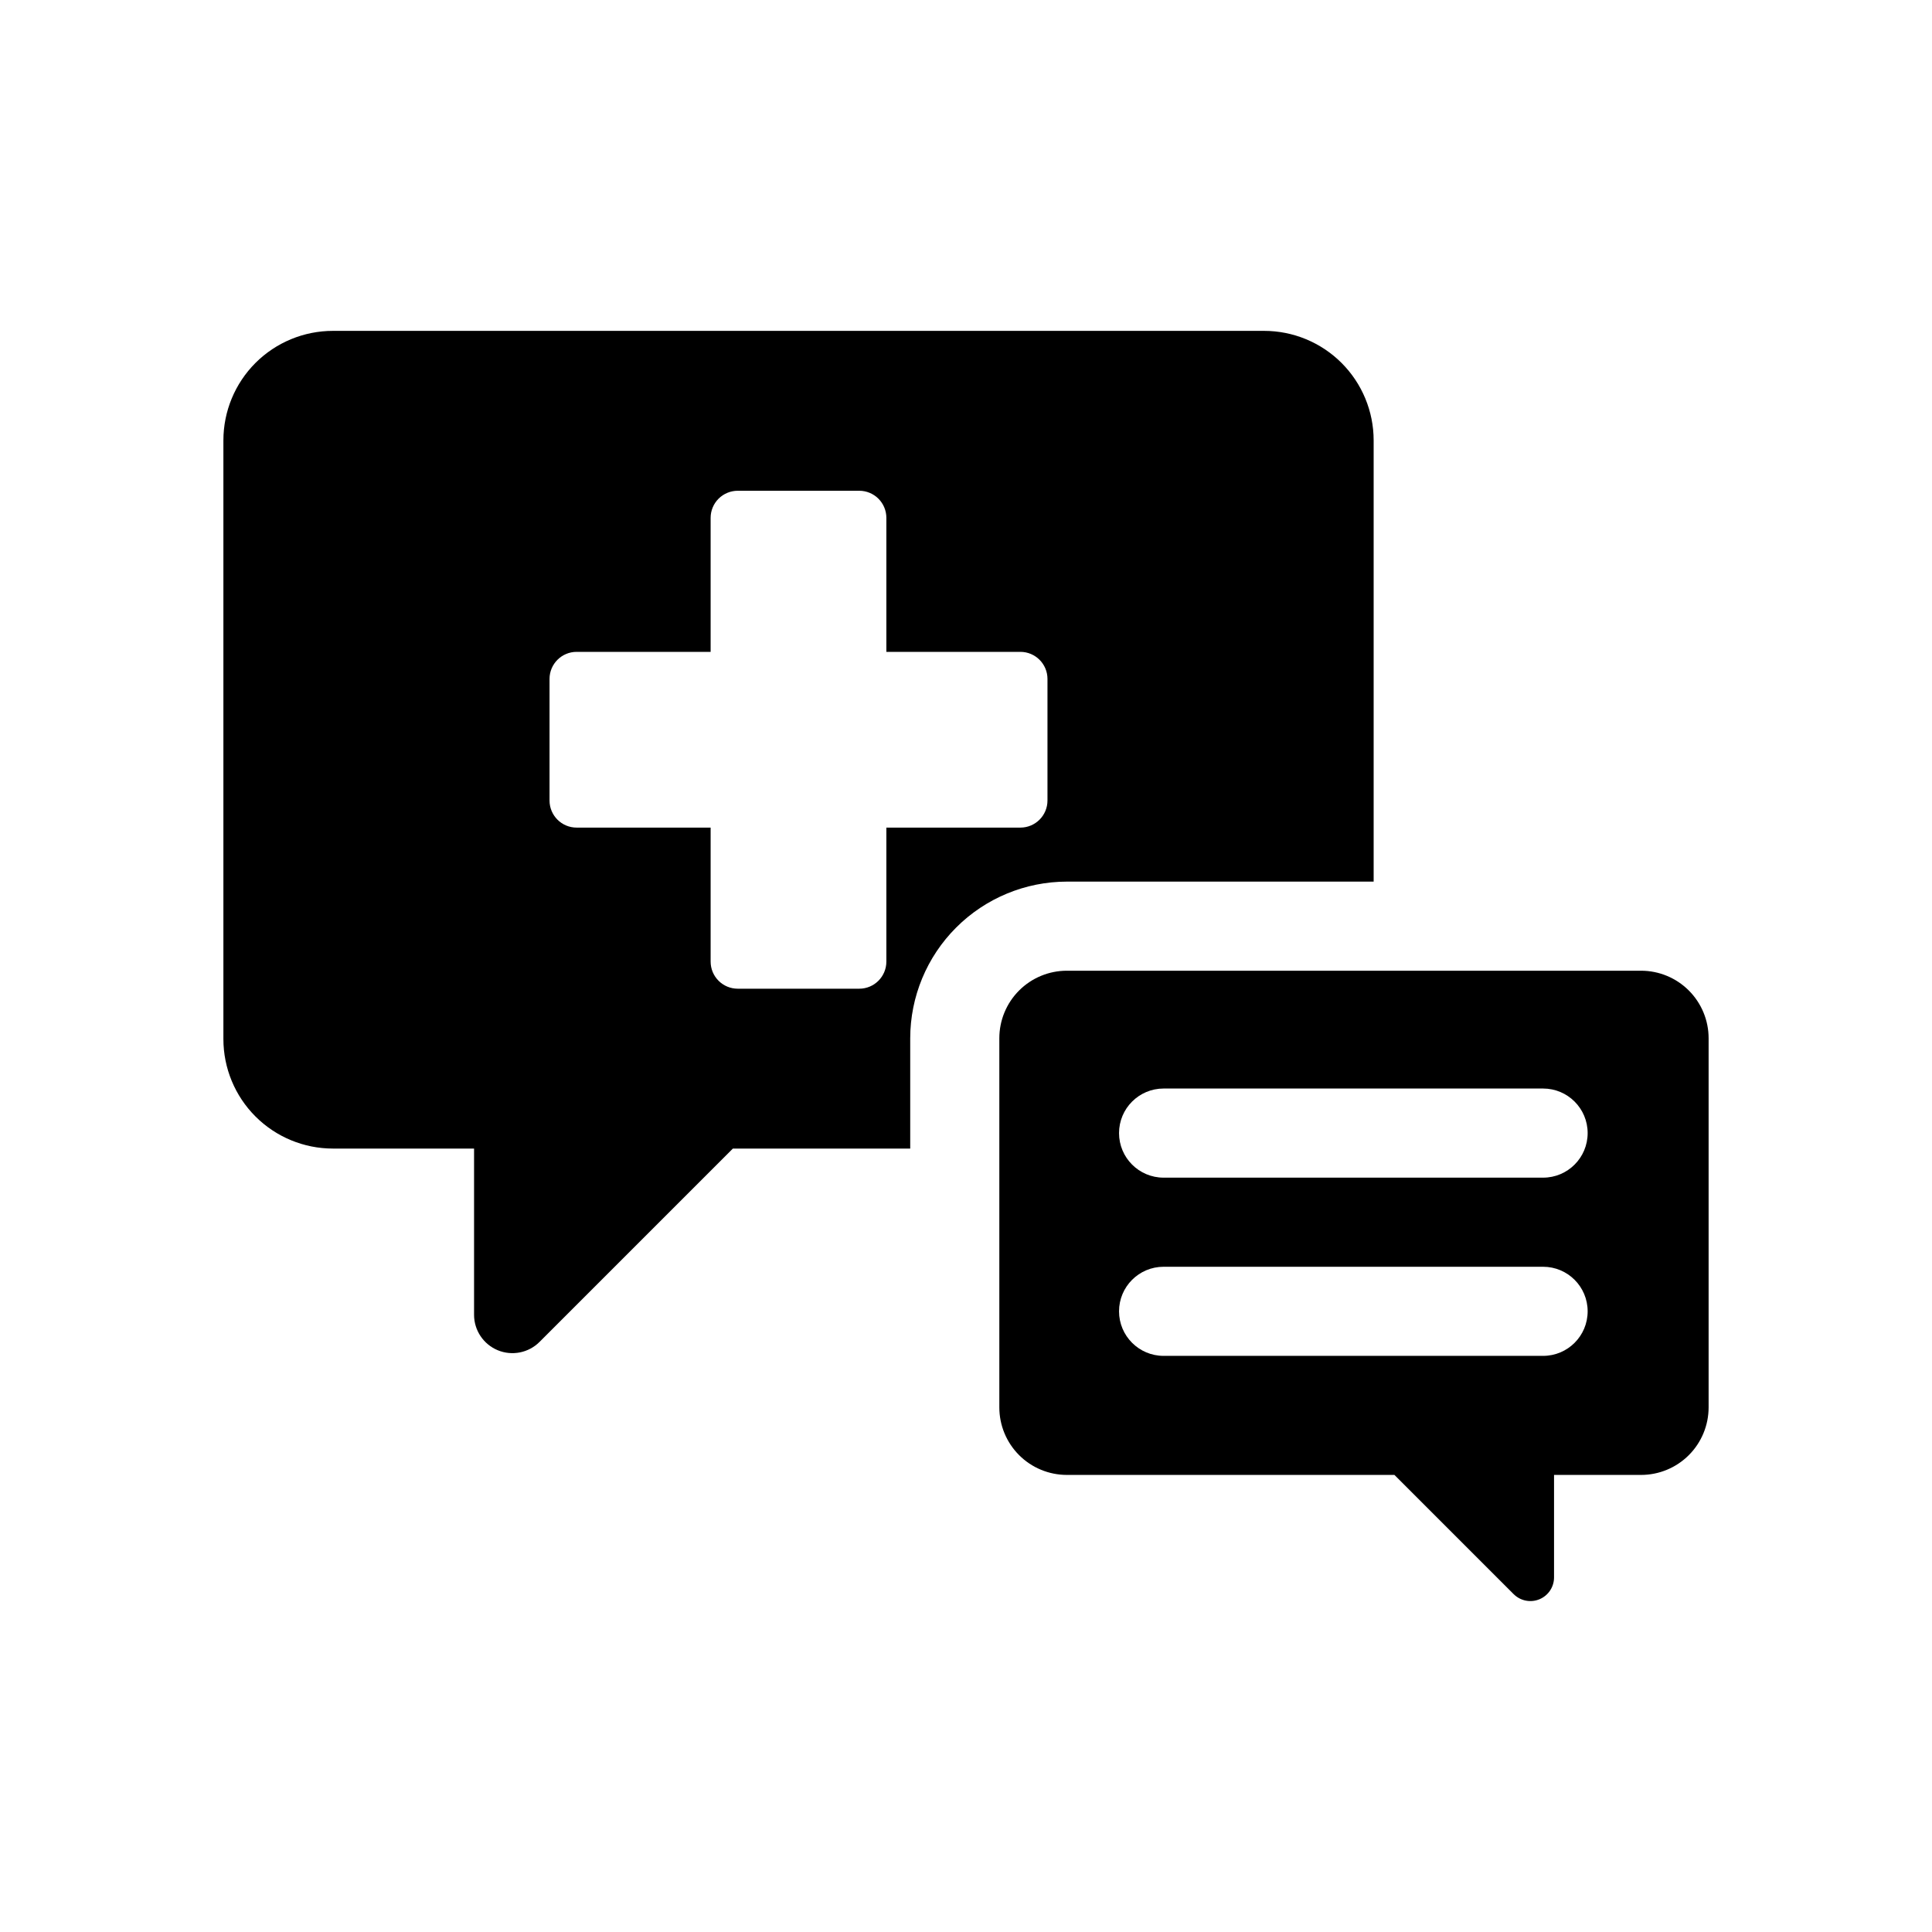
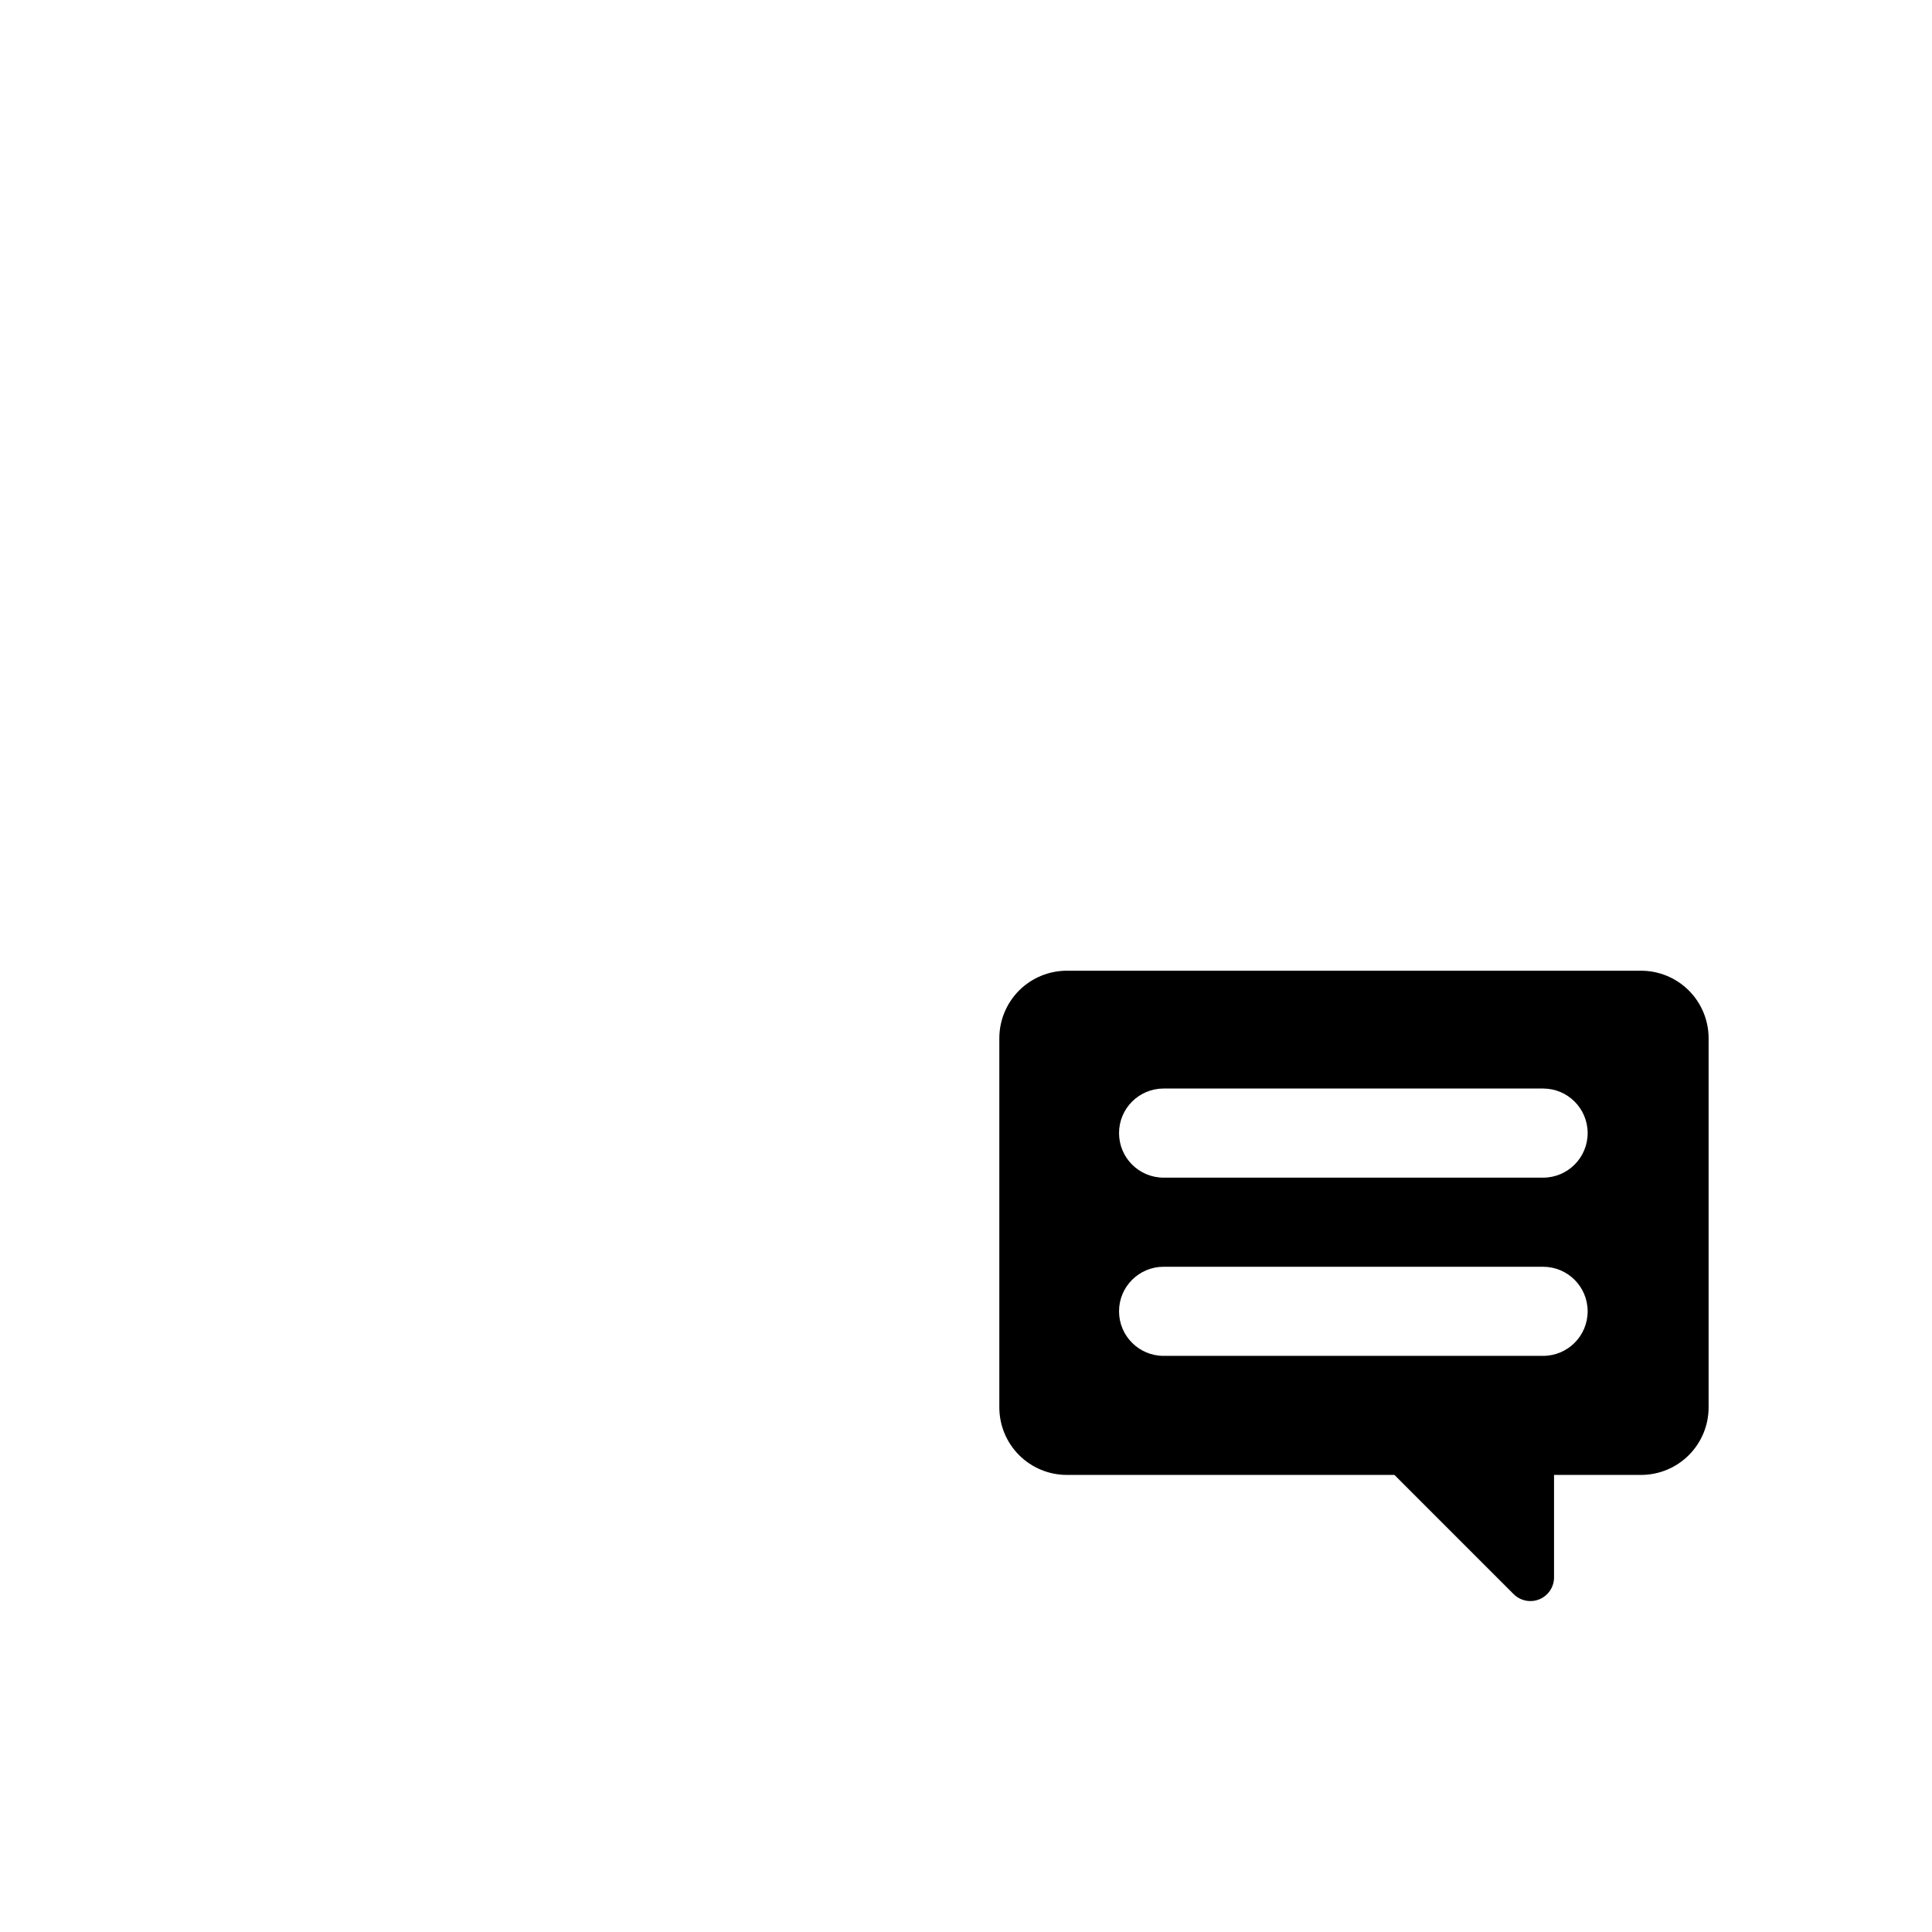
<svg xmlns="http://www.w3.org/2000/svg" fill="#000000" width="800px" height="800px" version="1.1" viewBox="144 144 512 512">
  <g>
-     <path d="m508.03 377.64v-116.93c0-7.699-3.059-15.082-8.504-20.527-5.441-5.441-12.828-8.5-20.527-8.5h-246.77c-7.699 0-15.082 3.059-20.527 8.5-5.441 5.445-8.5 12.828-8.5 20.527v158.64c0 7.699 3.055 15.086 8.5 20.527 5.445 5.445 12.828 8.504 20.527 8.504h37.402v44.051c0 4.109 2.477 7.816 6.273 9.391 3.801 1.574 8.172 0.703 11.078-2.203l51.238-51.238h46.996v-29.234c0.012-11.008 4.391-21.559 12.176-29.34 7.781-7.785 18.336-12.16 29.34-12.172zm-86.438-21.5c0 3.969-3.215 7.184-7.184 7.184h-35.512v35.508c0 3.965-3.215 7.184-7.18 7.184h-32.211c-1.902 0-3.731-0.758-5.078-2.106-1.348-1.348-2.102-3.172-2.102-5.078v-35.508h-35.512c-3.965 0-7.18-3.215-7.18-7.184v-32.211c0-3.965 3.215-7.18 7.18-7.18h35.512v-35.508c0-1.906 0.754-3.734 2.102-5.082 1.348-1.344 3.176-2.102 5.078-2.102h32.211c1.906 0 3.731 0.758 5.078 2.102 1.348 1.348 2.102 3.176 2.102 5.082v35.508h35.512c3.969 0 7.184 3.215 7.184 7.18z" />
    <path d="m578.9 401.25h-152.17c-4.746 0-9.301 1.887-12.656 5.242-3.359 3.359-5.242 7.91-5.242 12.66v97.82-0.004c0 4.75 1.883 9.301 5.242 12.66 3.356 3.356 7.91 5.242 12.656 5.242h86.809l31.594 31.598 0.004-0.004c1.793 1.793 4.488 2.328 6.828 1.359 2.344-0.969 3.871-3.254 3.871-5.789v-27.164h23.066-0.004c4.746 0 9.301-1.887 12.656-5.242 3.359-3.356 5.242-7.91 5.246-12.656v-97.82c0-4.75-1.887-9.301-5.246-12.66-3.356-3.356-7.91-5.242-12.656-5.242zm-25.965 102.07h-100.57c-6.519 0-11.809-5.285-11.809-11.809 0-6.519 5.289-11.805 11.809-11.805h100.57c6.523 0 11.809 5.285 11.809 11.805 0 6.523-5.285 11.809-11.809 11.809zm0-47.23h-100.57c-6.519 0-11.809-5.289-11.809-11.809 0-6.523 5.289-11.809 11.809-11.809h100.57c6.523 0 11.809 5.285 11.809 11.809 0 6.519-5.285 11.809-11.809 11.809z" />
  </g>
</svg>